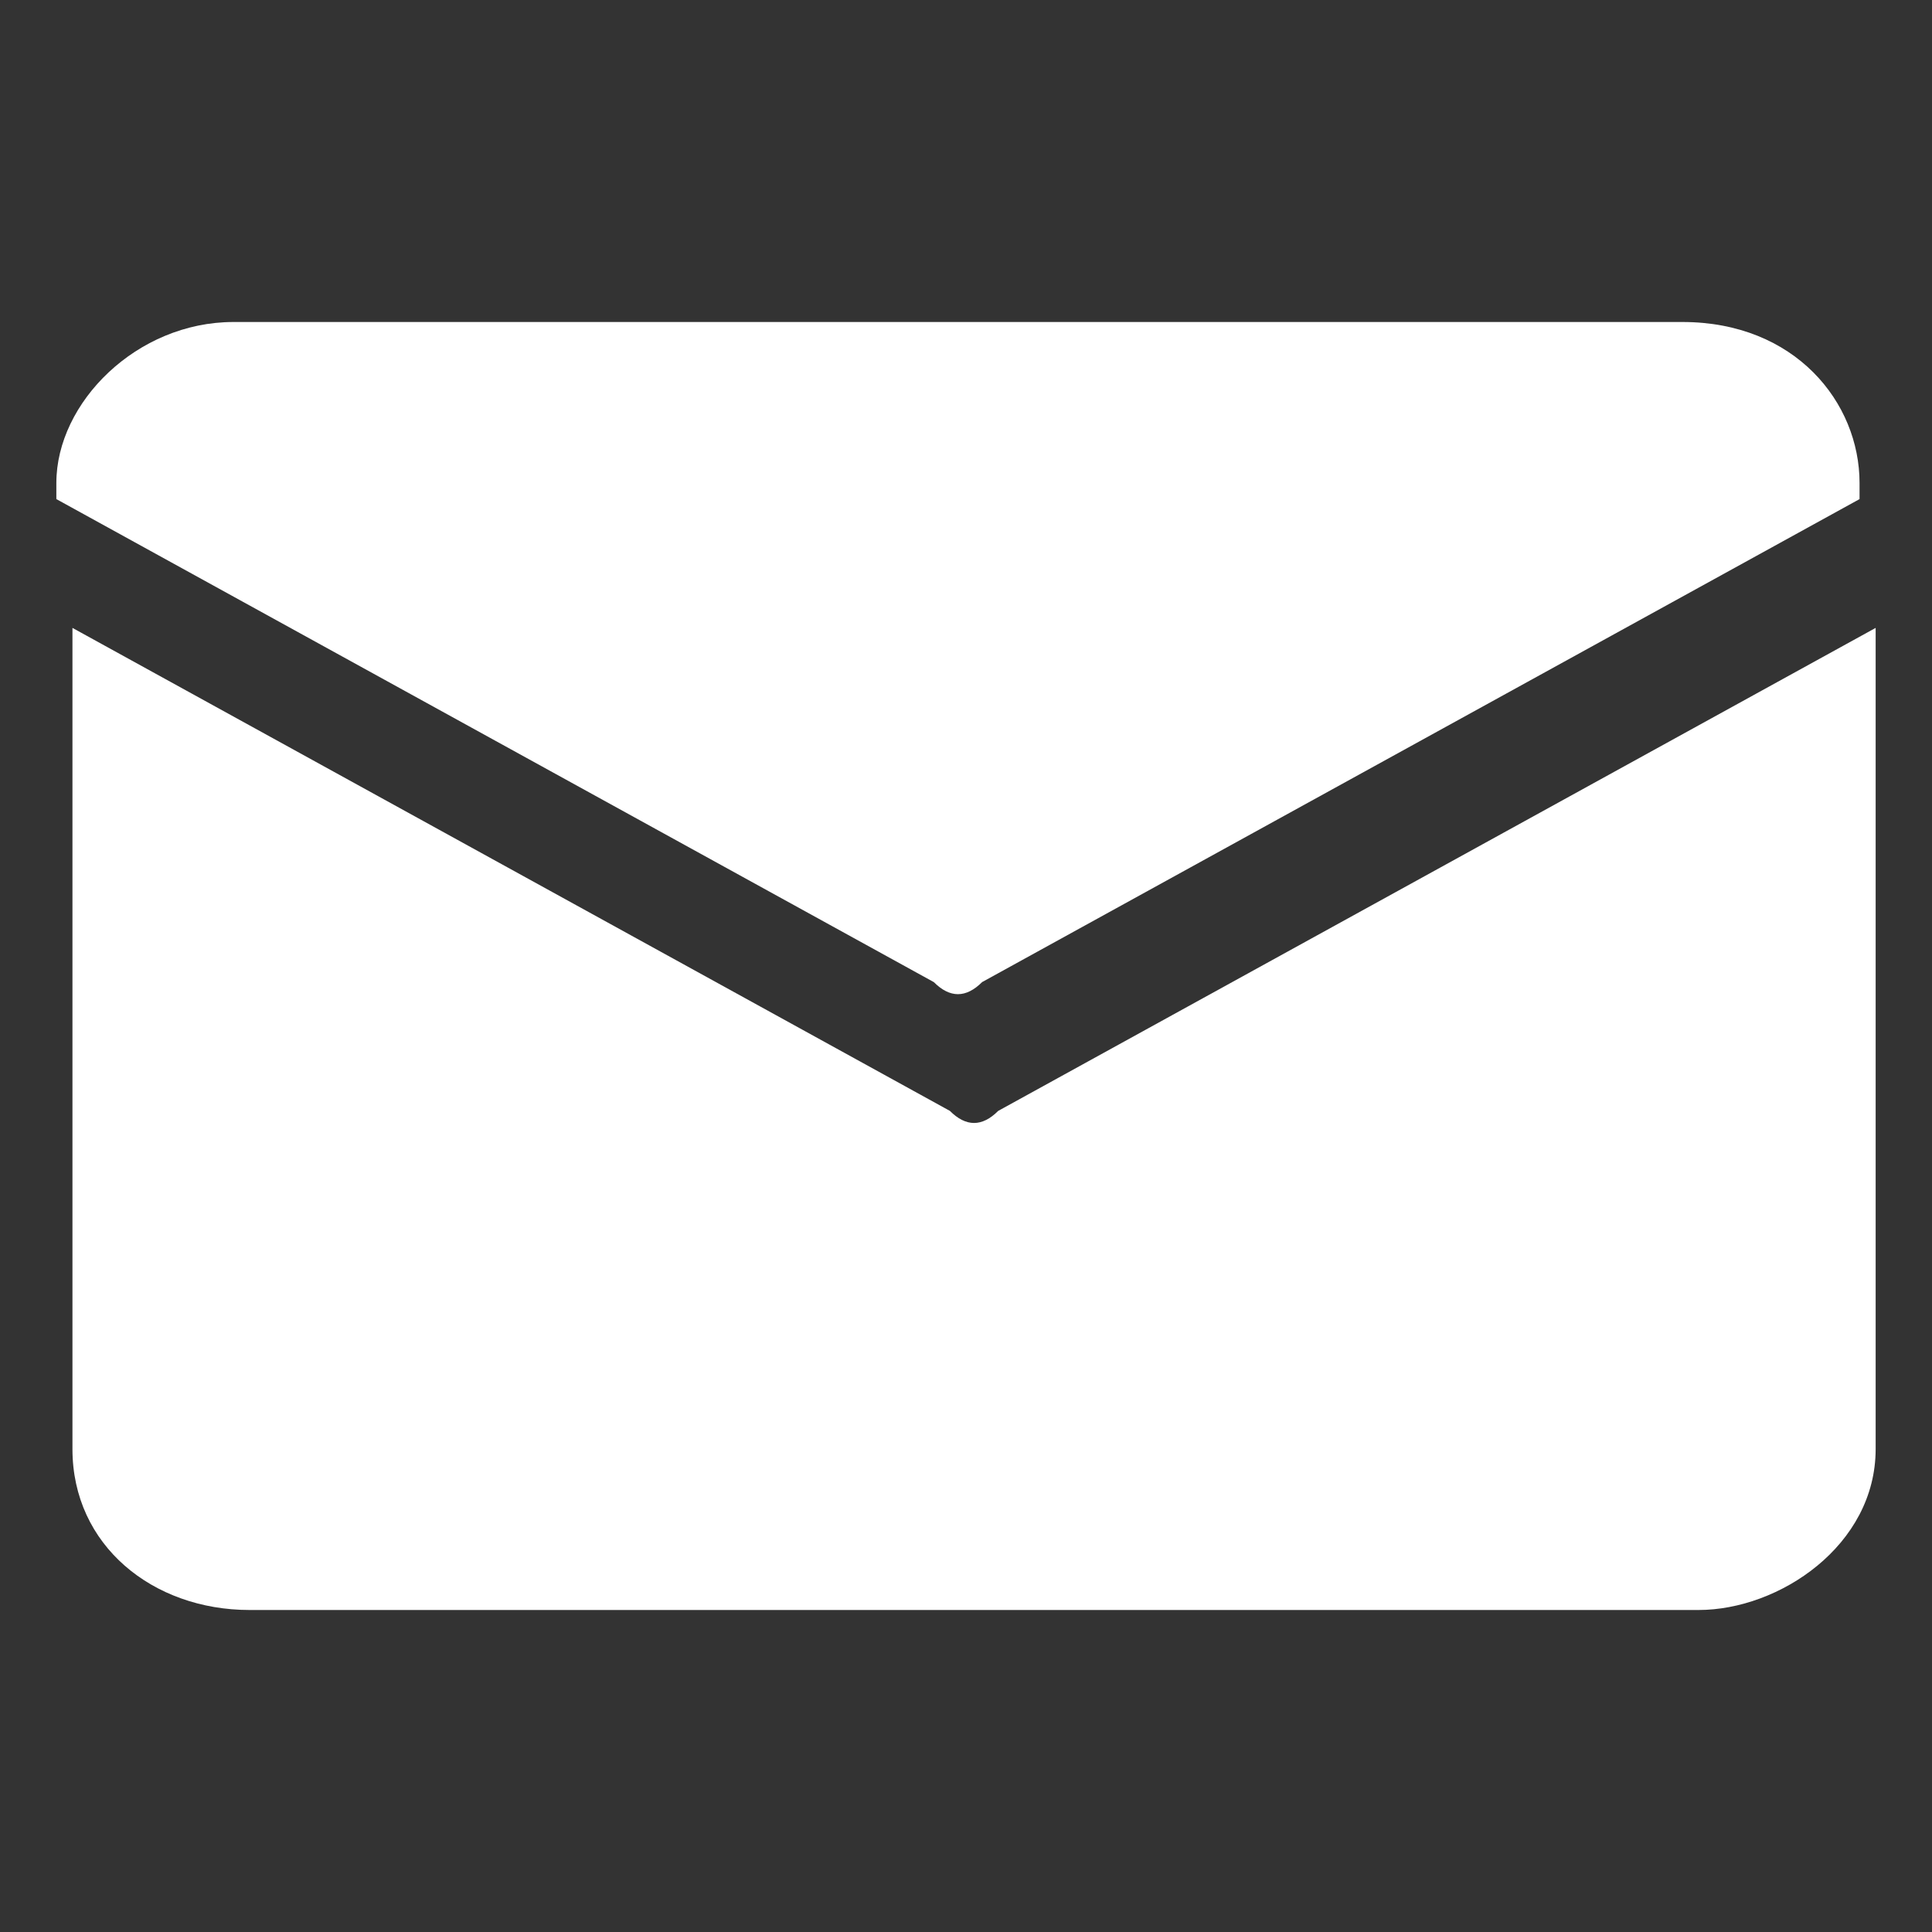
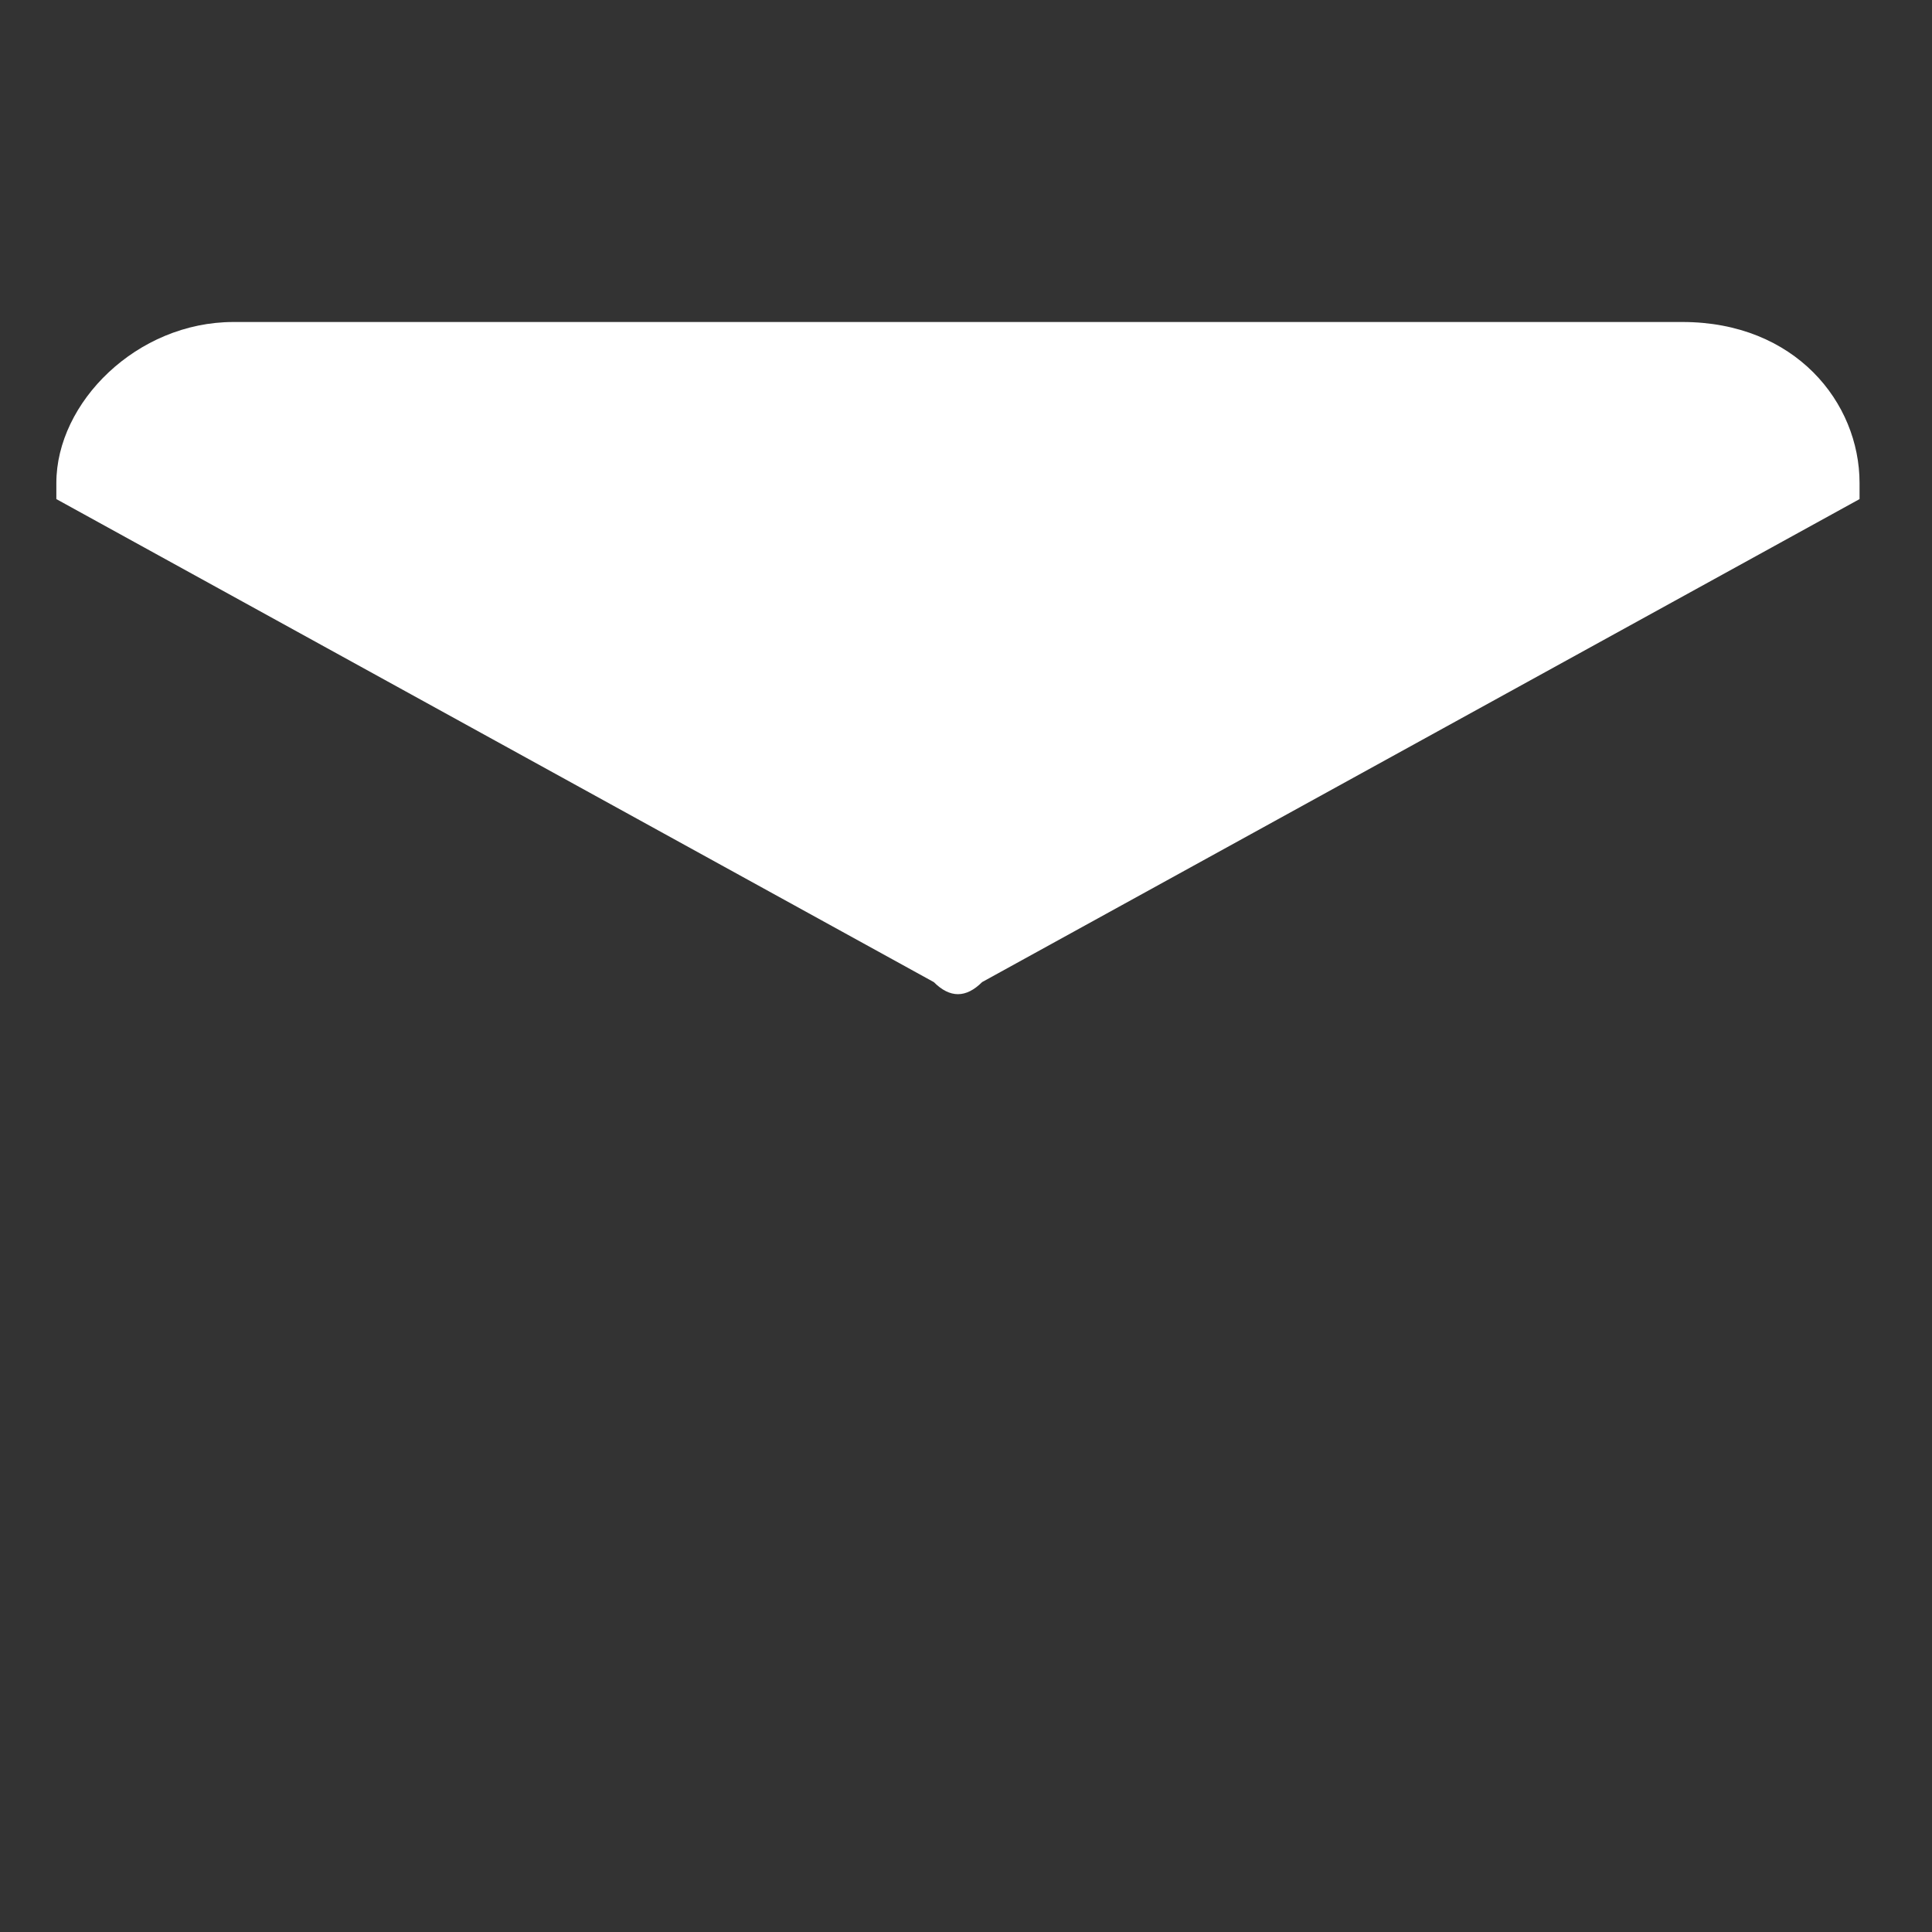
<svg xmlns="http://www.w3.org/2000/svg" version="1.1" id="Layer_1" x="0px" y="0px" viewBox="0 0 24 24" style="enable-background:new 0 0 24 24;" xml:space="preserve">
  <rect x="0" y="0" width="24" height="24" fill="#333333" stroke="none" />
  <style type="text/css">
	.st0{fill:#FFFFFF;}
</style>
  <g>
    <path class="st0" d="M11.6,12.2c0.2,0.2,0.4,0.2,0.6,0l10.9-6V6c0-1-0.8-2-2.2-2H12H2.9C1.7,4,0.7,5,0.7,6v0.2L11.6,12.2z" />
-     <path class="st0" d="M12.4,13.8c-0.2,0.2-0.4,0.2-0.6,0l-10.9-6V18c0,1.2,1,2,2.2,2H12h9.1c1,0,2.2-0.8,2.2-2V7.8L12.4,13.8z" />
  </g>
</svg>